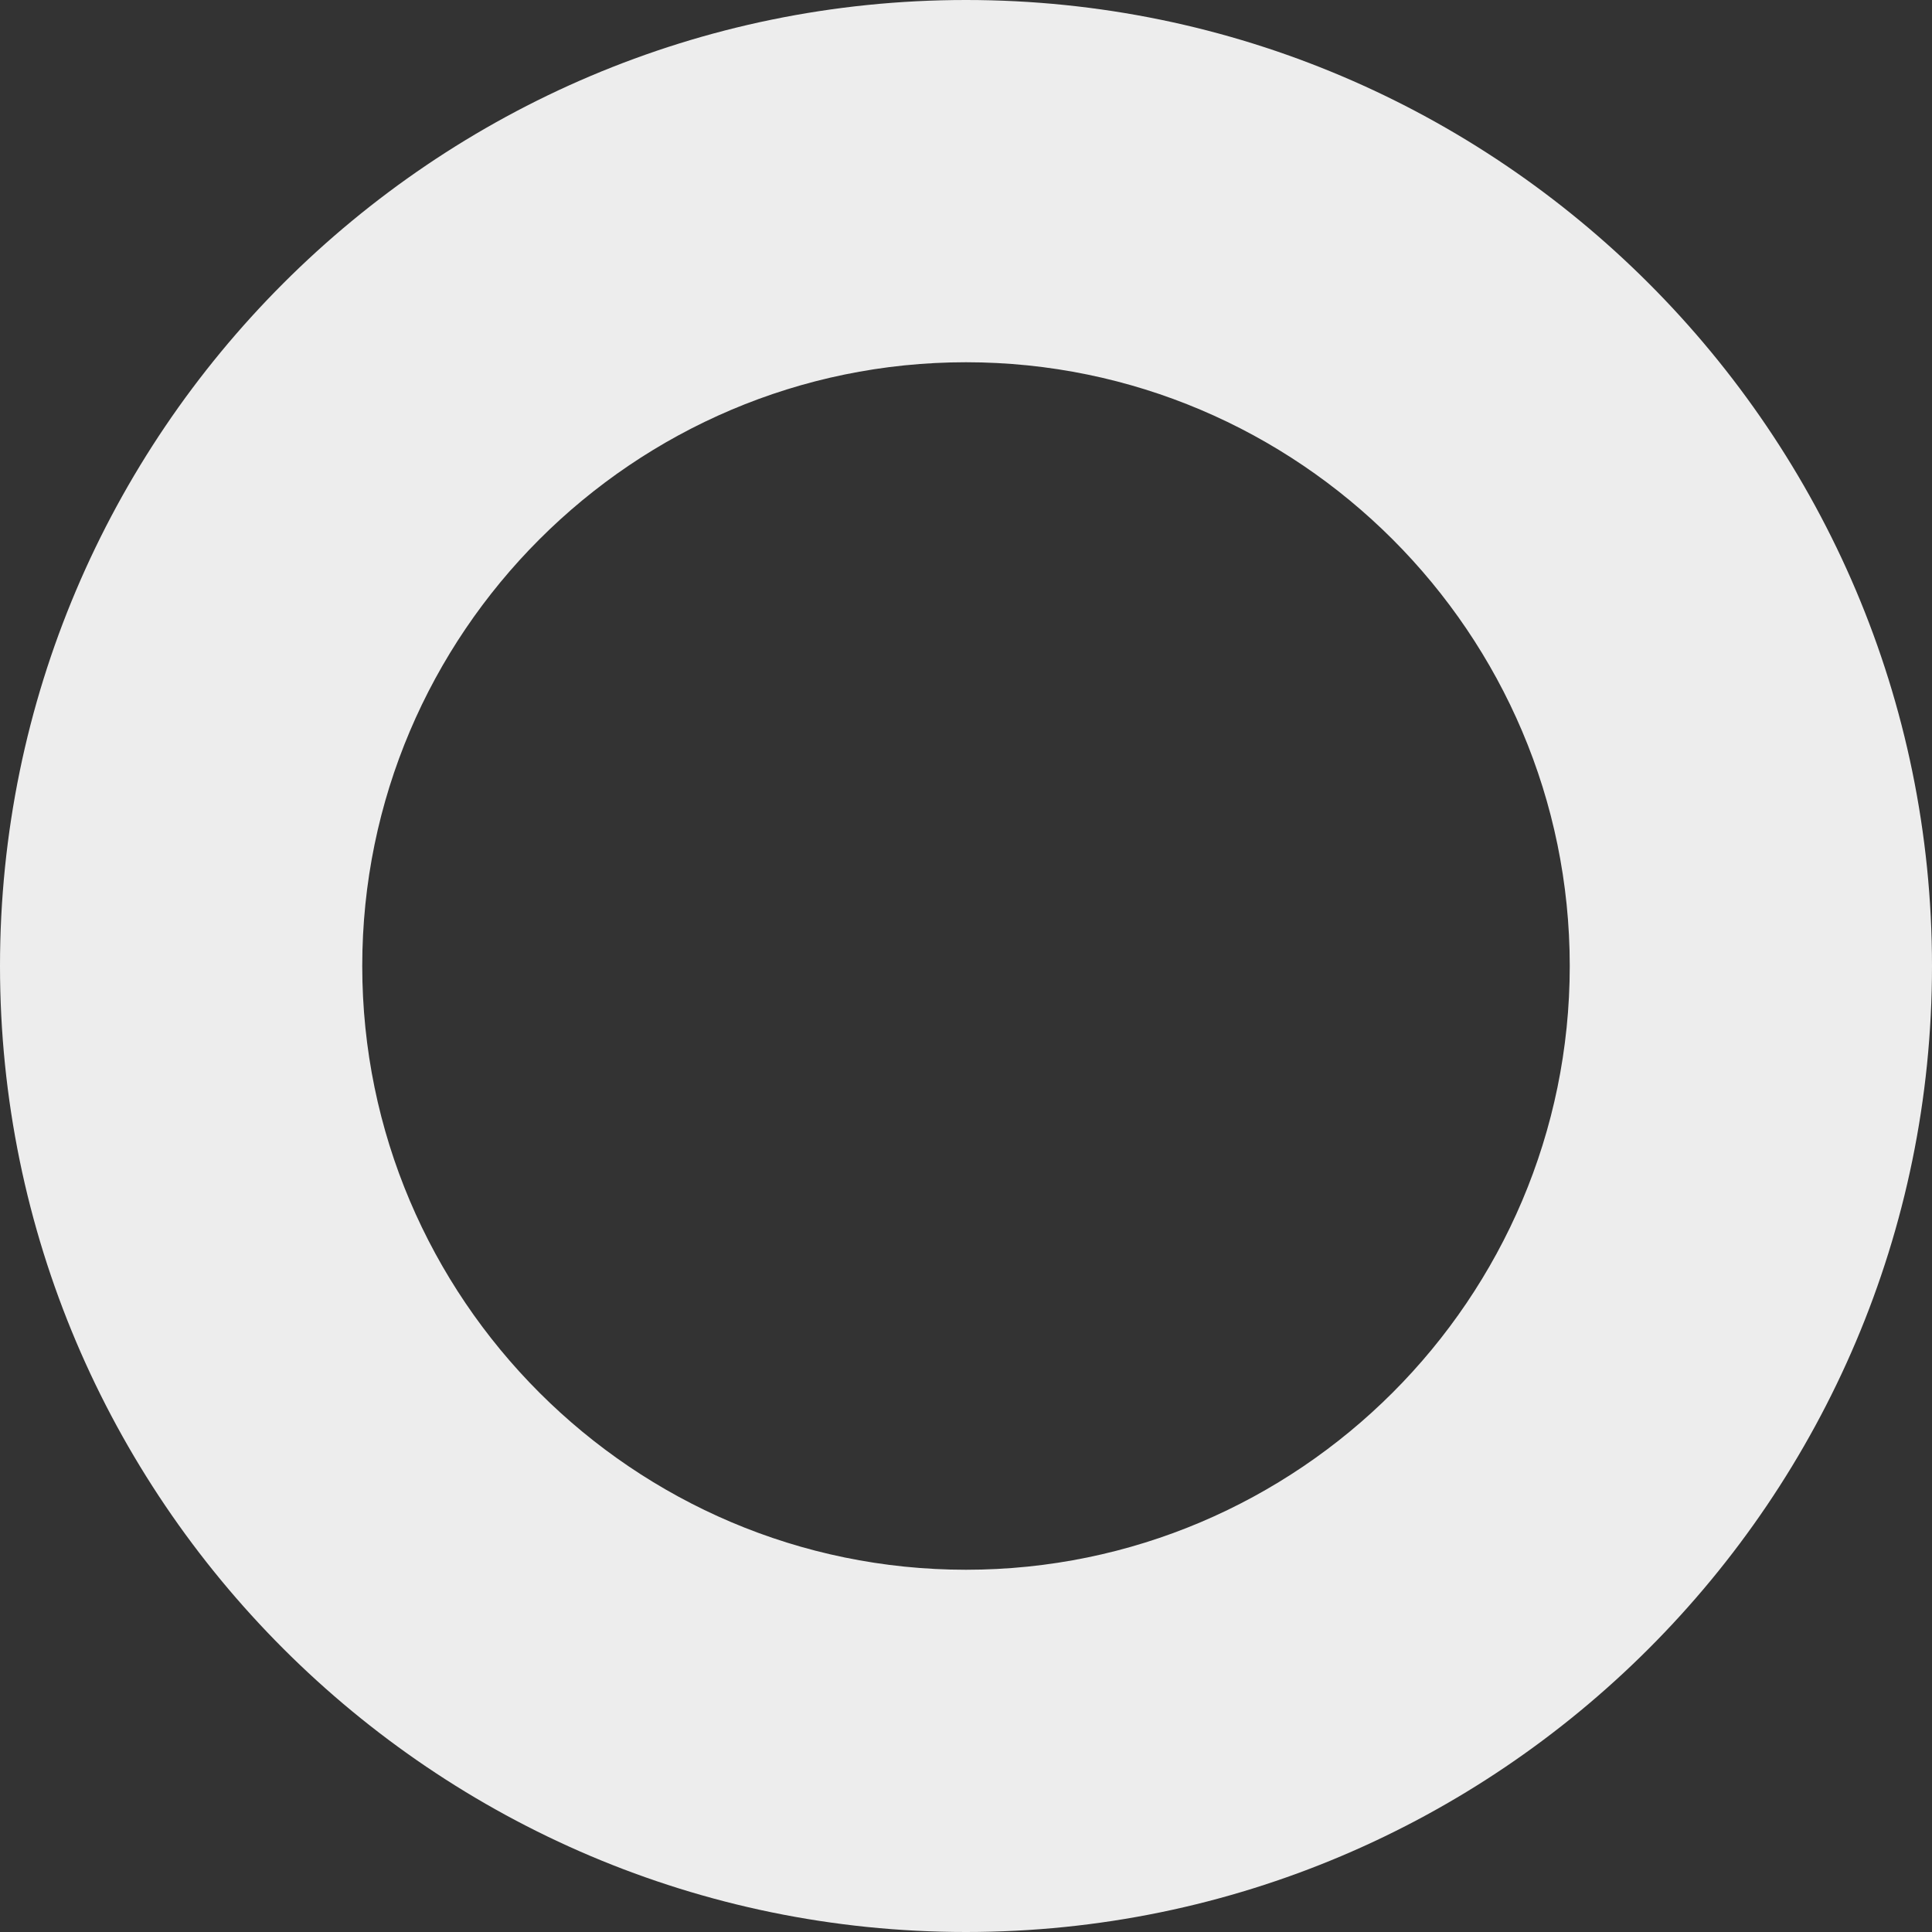
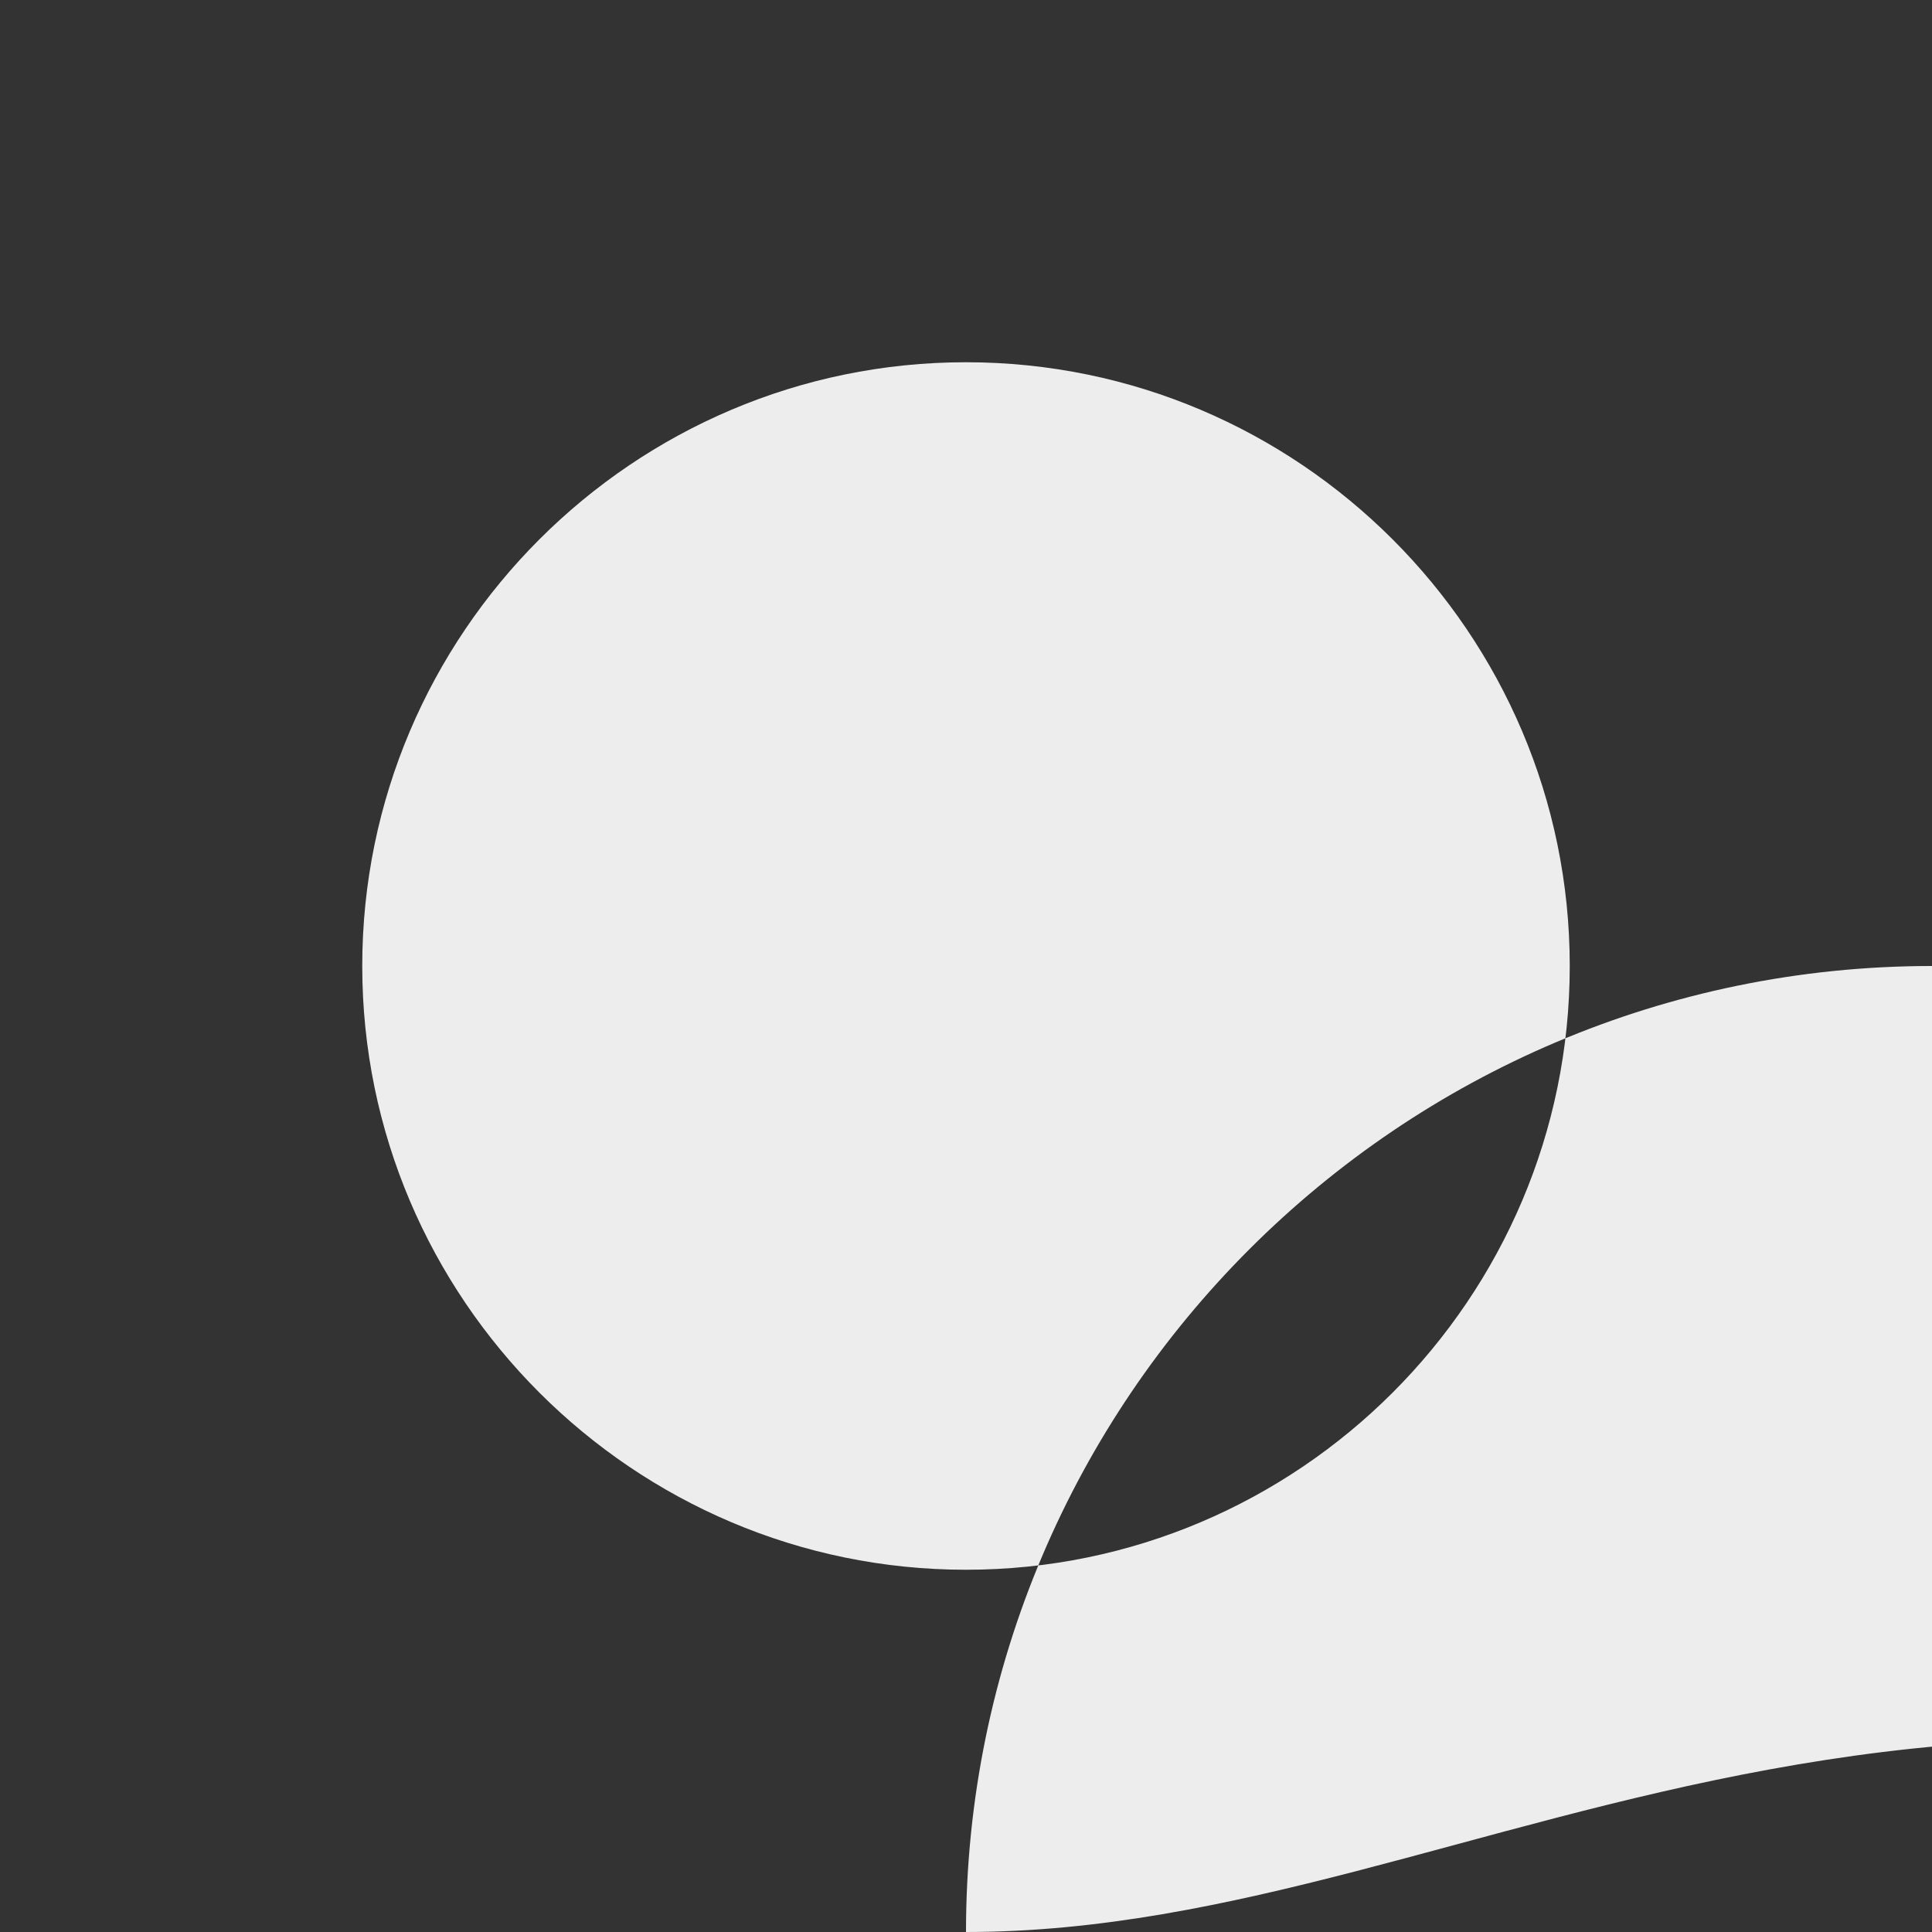
<svg xmlns="http://www.w3.org/2000/svg" version="1.1" id="Layer_1" x="0px" y="0px" viewBox="0 0 320 320" style="enable-background:new 0 0 320 320;" xml:space="preserve">
  <rect x="0" y="0" width="320" height="320" fill="#333333" stroke="none" />
  <style type="text/css">
	.st0{fill:#EDEDED;}
</style>
  <title>Oval</title>
  <desc>Created with Sketch.</desc>
  <g id="Page-1">
    <g id="Desktop-HD-Copy-7" transform="translate(-60, -700)">
      <g id="Oval">
-         <path class="st0" d="M220,1020c-88.2,0-160-71.8-160-160c0-88.2,71.8-160,160-160c88.2,0,160,71.8,160,160     C380,948.2,308.2,1020,220,1020z M220,760c-55.1,0-100,44.9-100,100c0,55.1,44.9,100,100,100c55.1,0,100-44.9,100-100     C320,804.9,275.1,760,220,760z" />
+         <path class="st0" d="M220,1020c0-88.2,71.8-160,160-160c88.2,0,160,71.8,160,160     C380,948.2,308.2,1020,220,1020z M220,760c-55.1,0-100,44.9-100,100c0,55.1,44.9,100,100,100c55.1,0,100-44.9,100-100     C320,804.9,275.1,760,220,760z" />
      </g>
    </g>
  </g>
</svg>